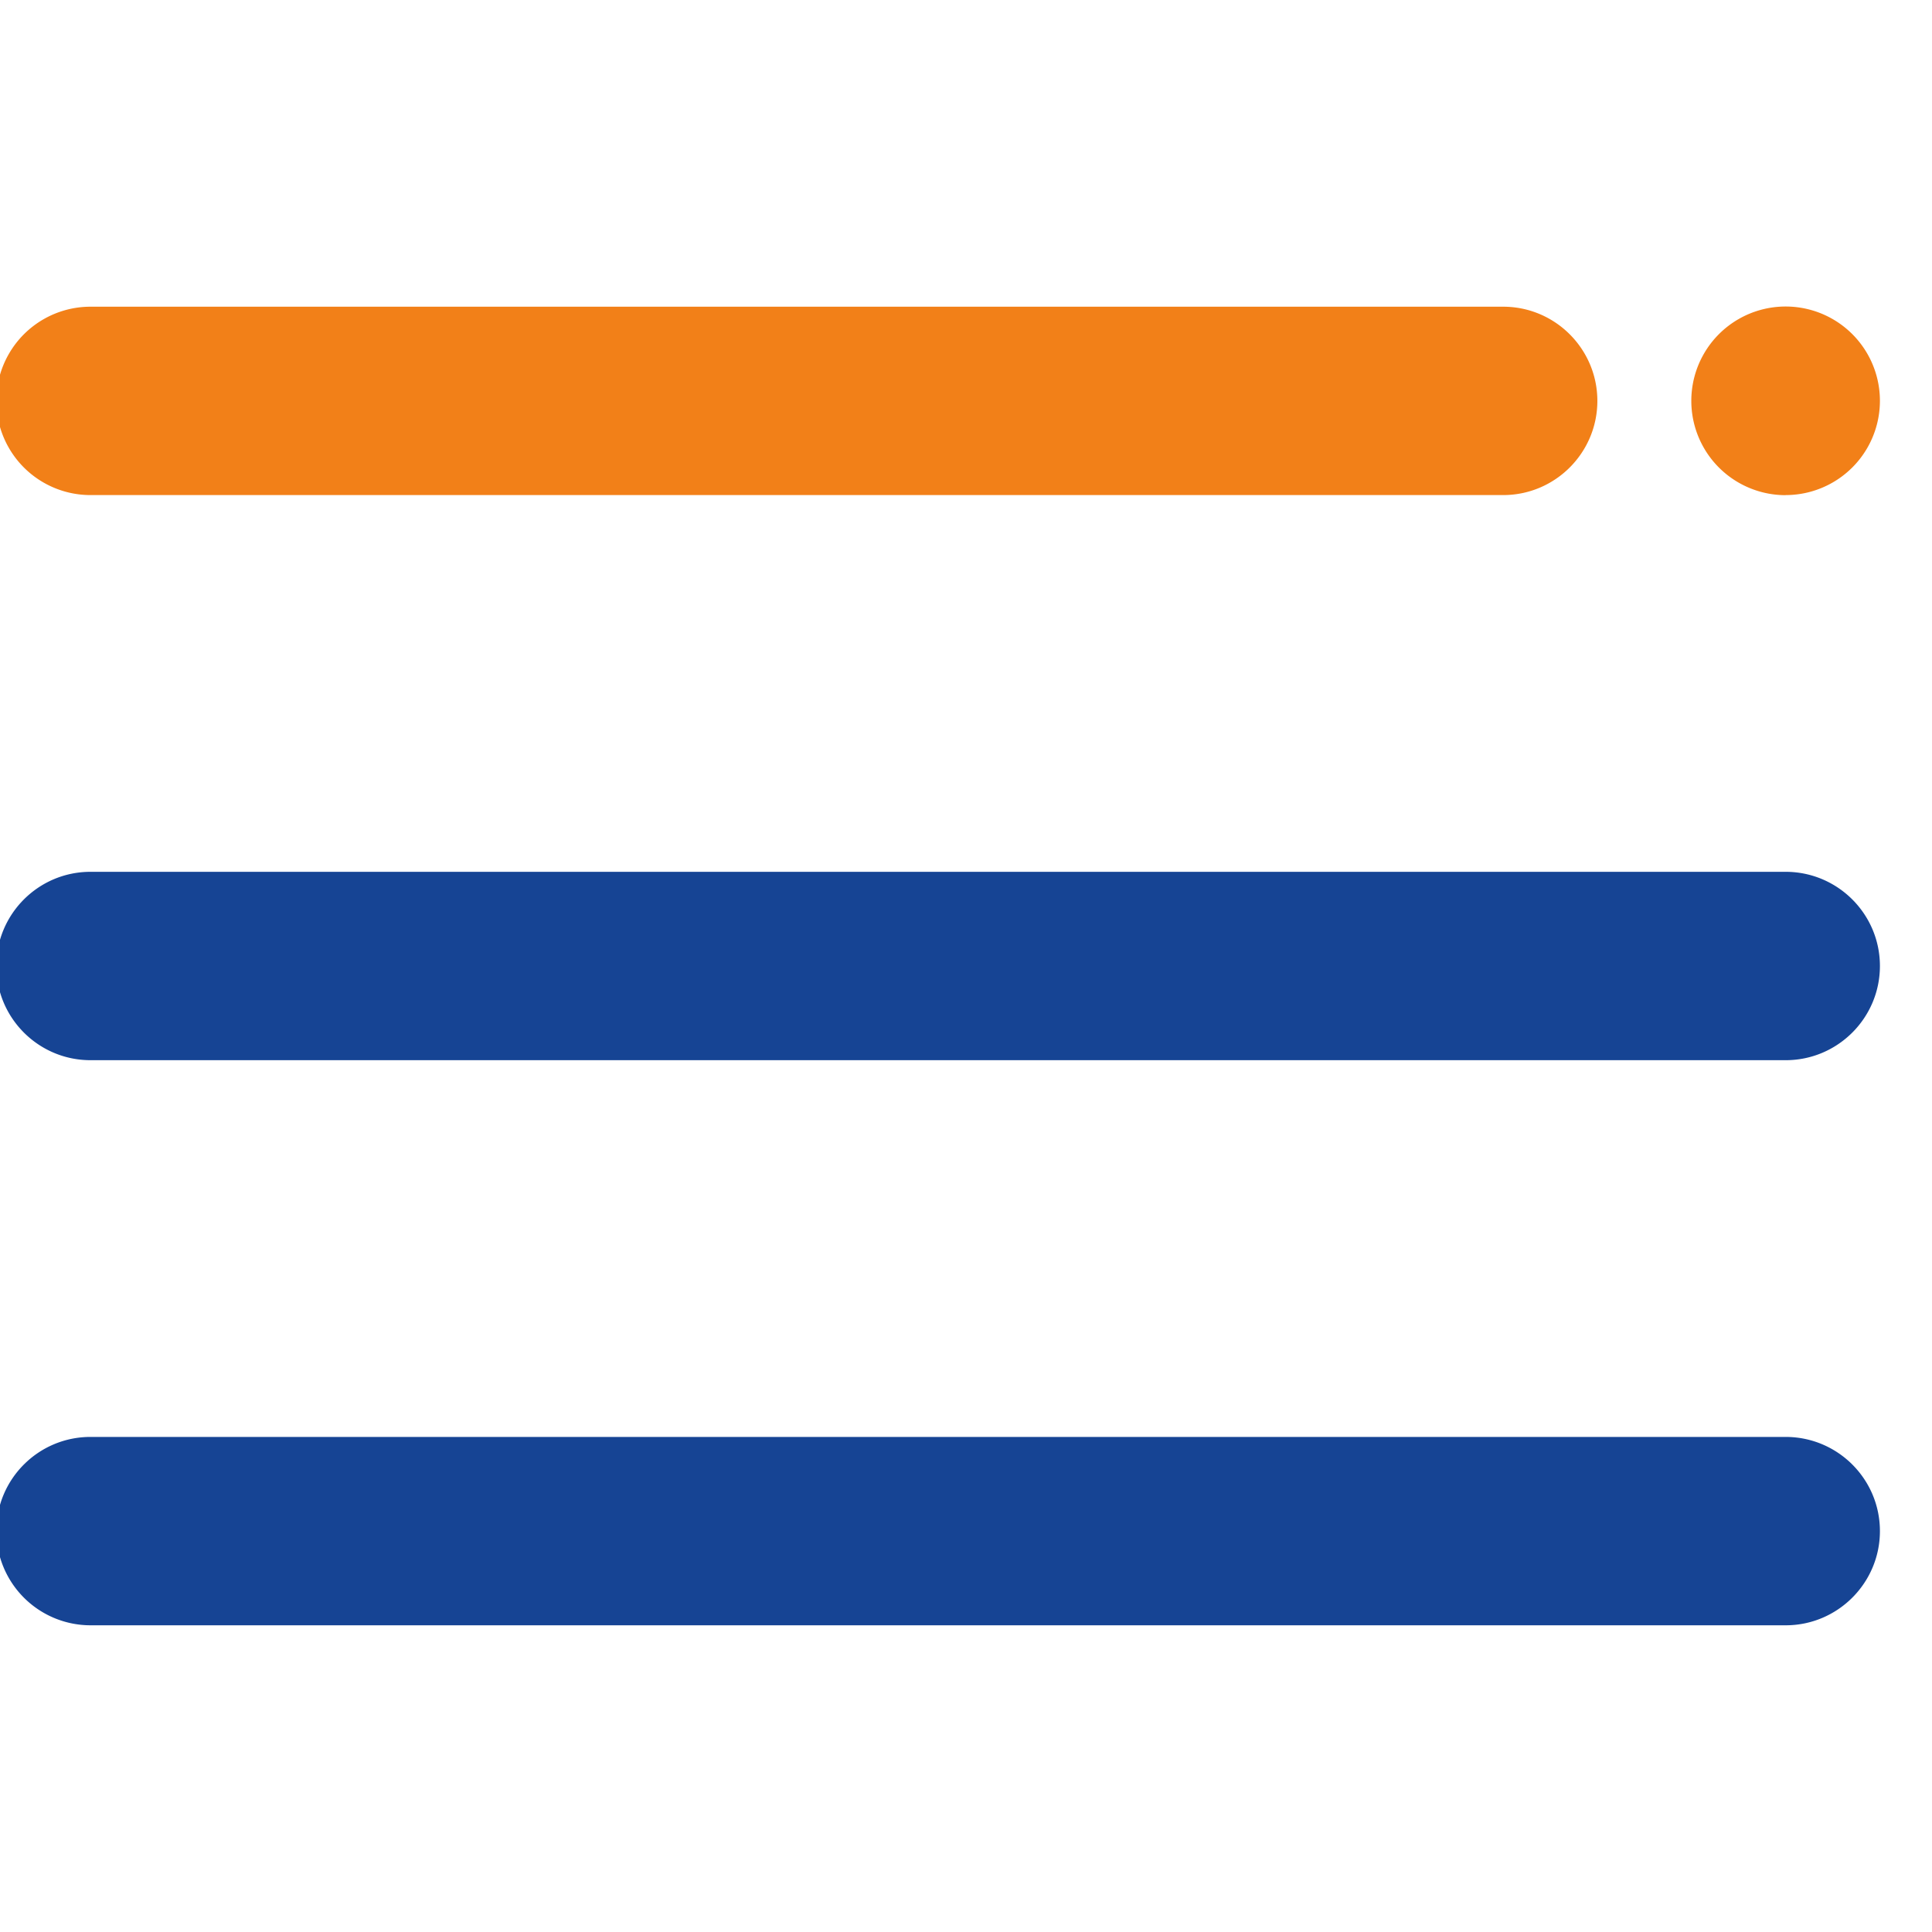
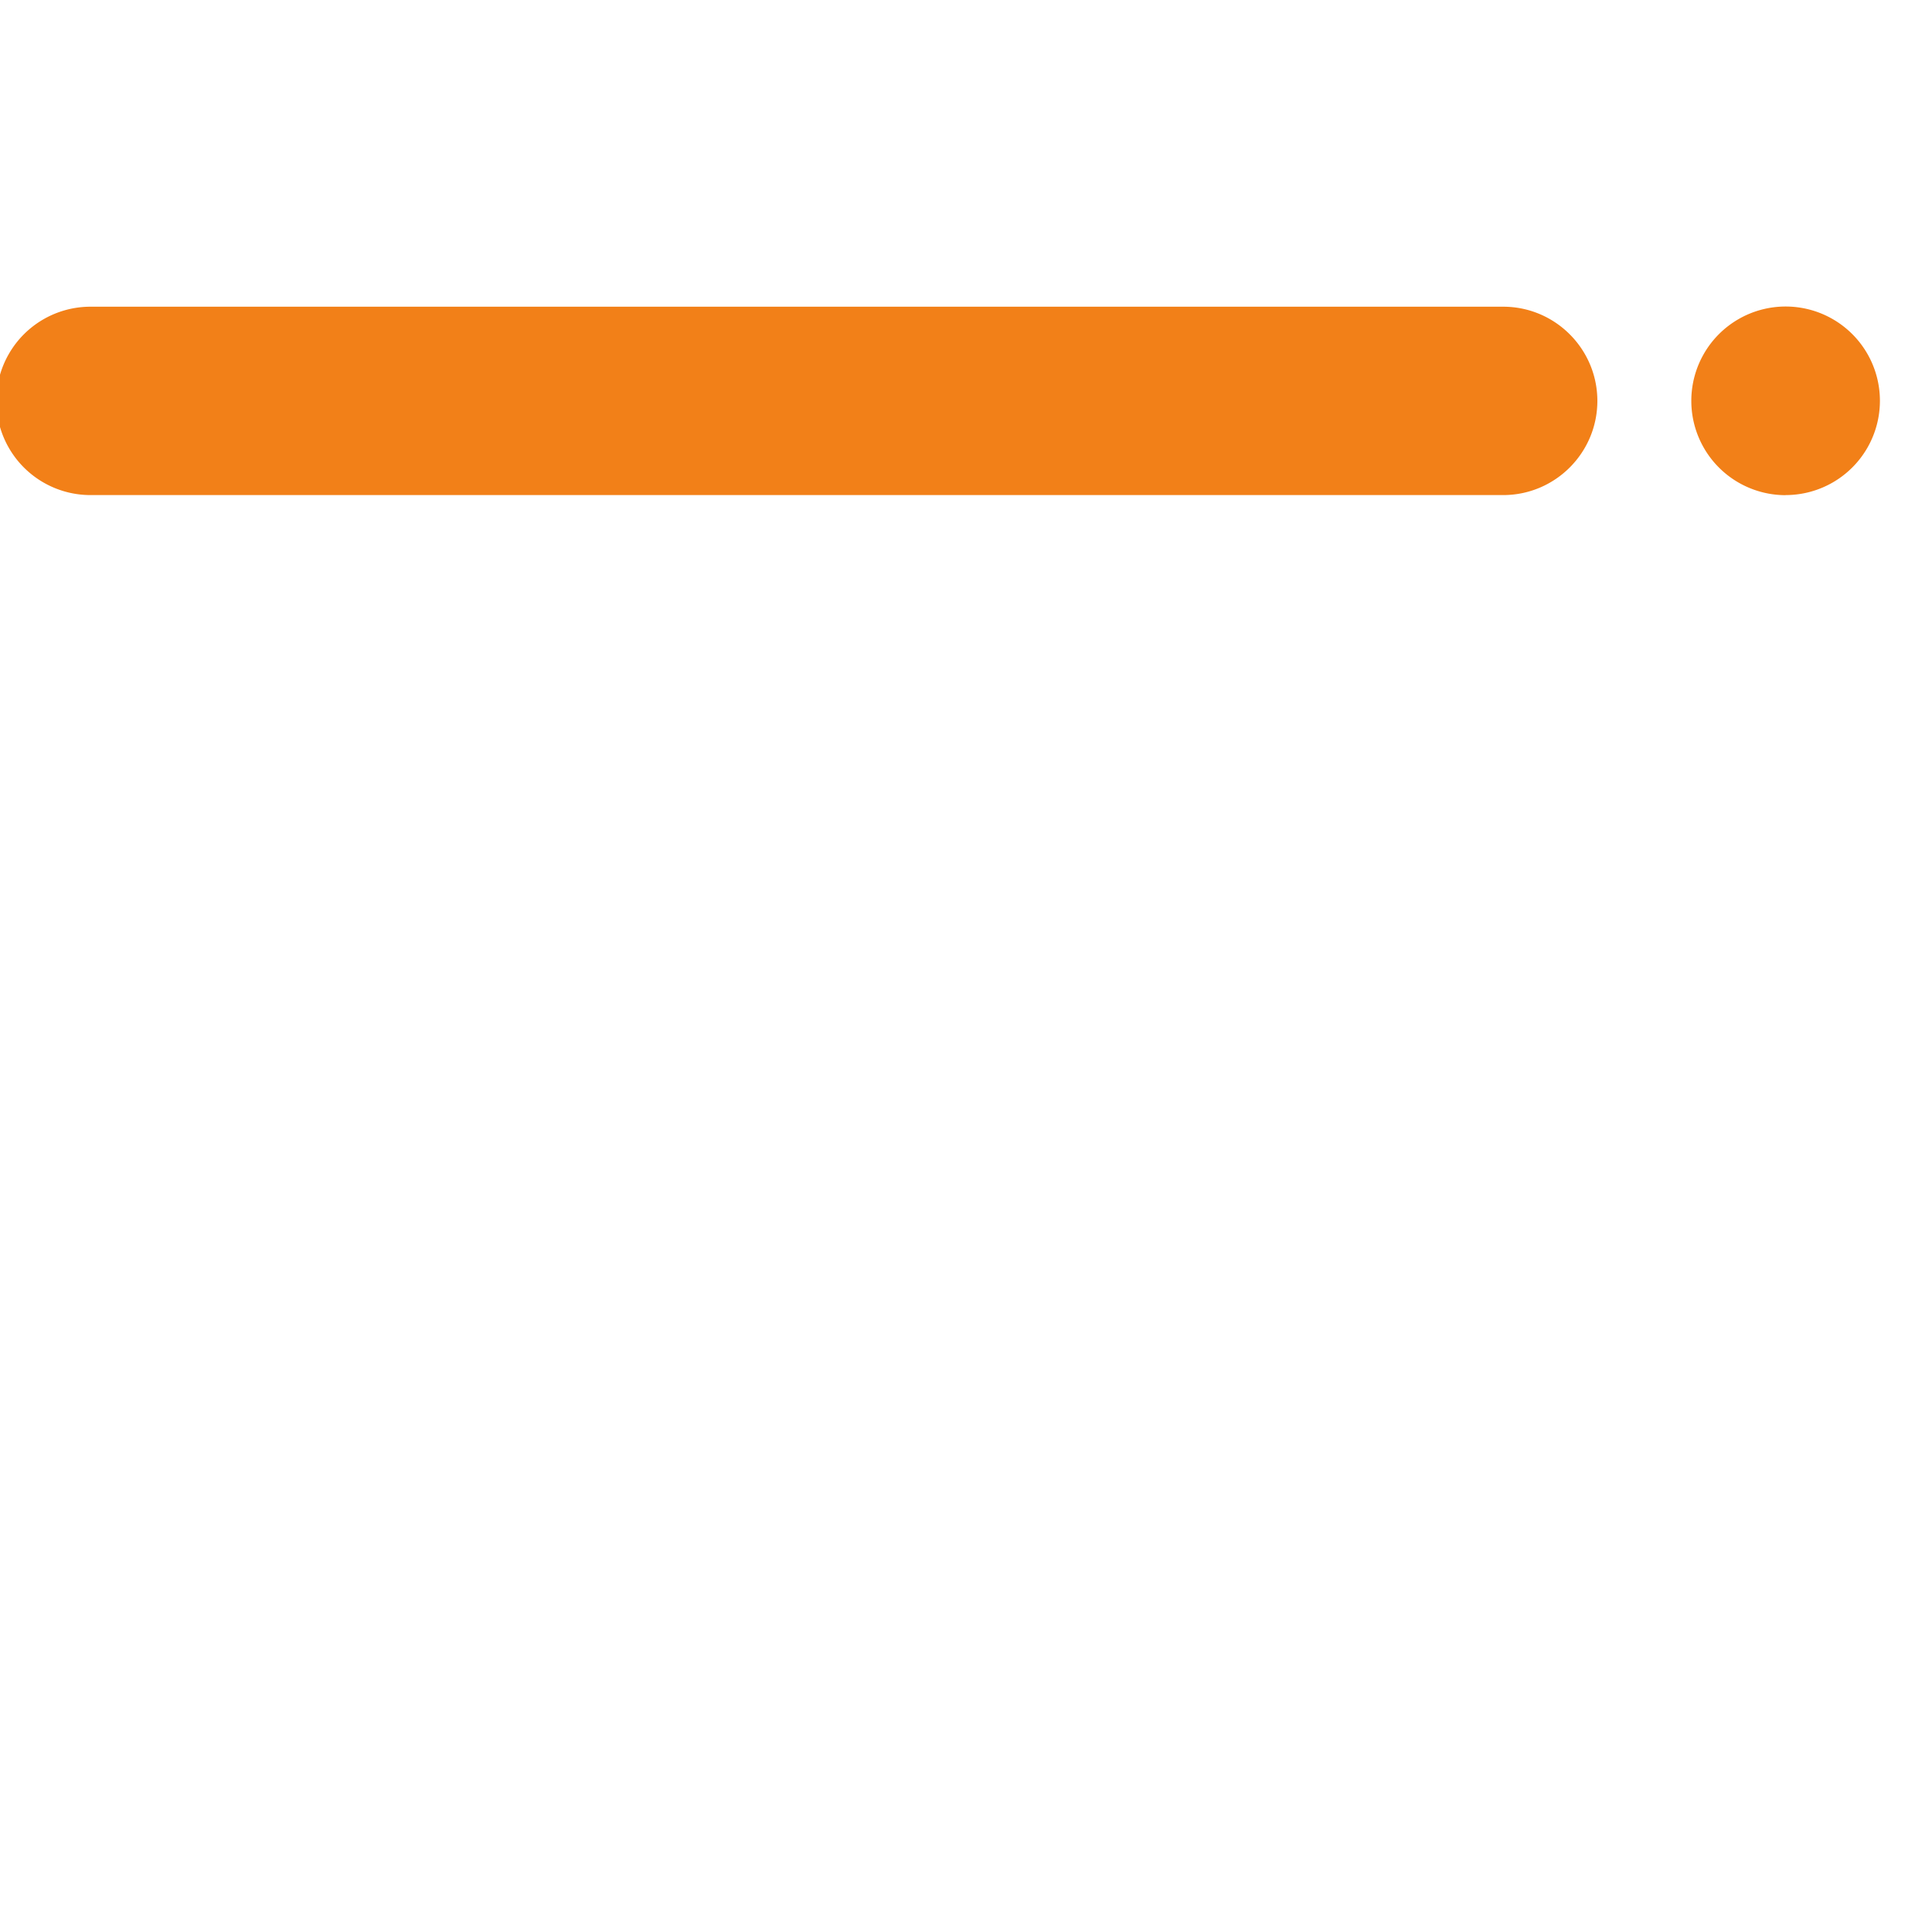
<svg xmlns="http://www.w3.org/2000/svg" version="1.1" width="512" height="512" x="0" y="0" viewBox="0 0 24 24" style="enable-background:new 0 0 512 512" xml:space="preserve" class="">
  <g transform="matrix(1.17,0,0,1.17,-1.981,-2.04)">
    <path fill="#f28018" d="M20.652 7a1.001 1.001 0 1 0 0-2.002 1.001 1.001 0 0 0 0 2.003zM17.653 7H2.654a1 1 0 0 1 0-2h14.999c.552 0 1 .449 1 1s-.448 1-1 1z" opacity="1" data-original="#bacdff" />
    <g fill="#3851d1">
-       <path d="M20.652 13H2.654c-.552 0-1-.448-1-1s.448-1 1-1h17.998c.552 0 1.001.448 1.001 1s-.449 1-1 1zM20.652 19H2.654a1.001 1.001 0 0 1-1-1c0-.553.448-1 1-1h17.998c.552 0 1.001.447 1.001 1 0 .551-.449 1-1 1z" fill="#164494" opacity="1" data-original="#3851d1" class="" />
-     </g>
+       </g>
  </g>
</svg>